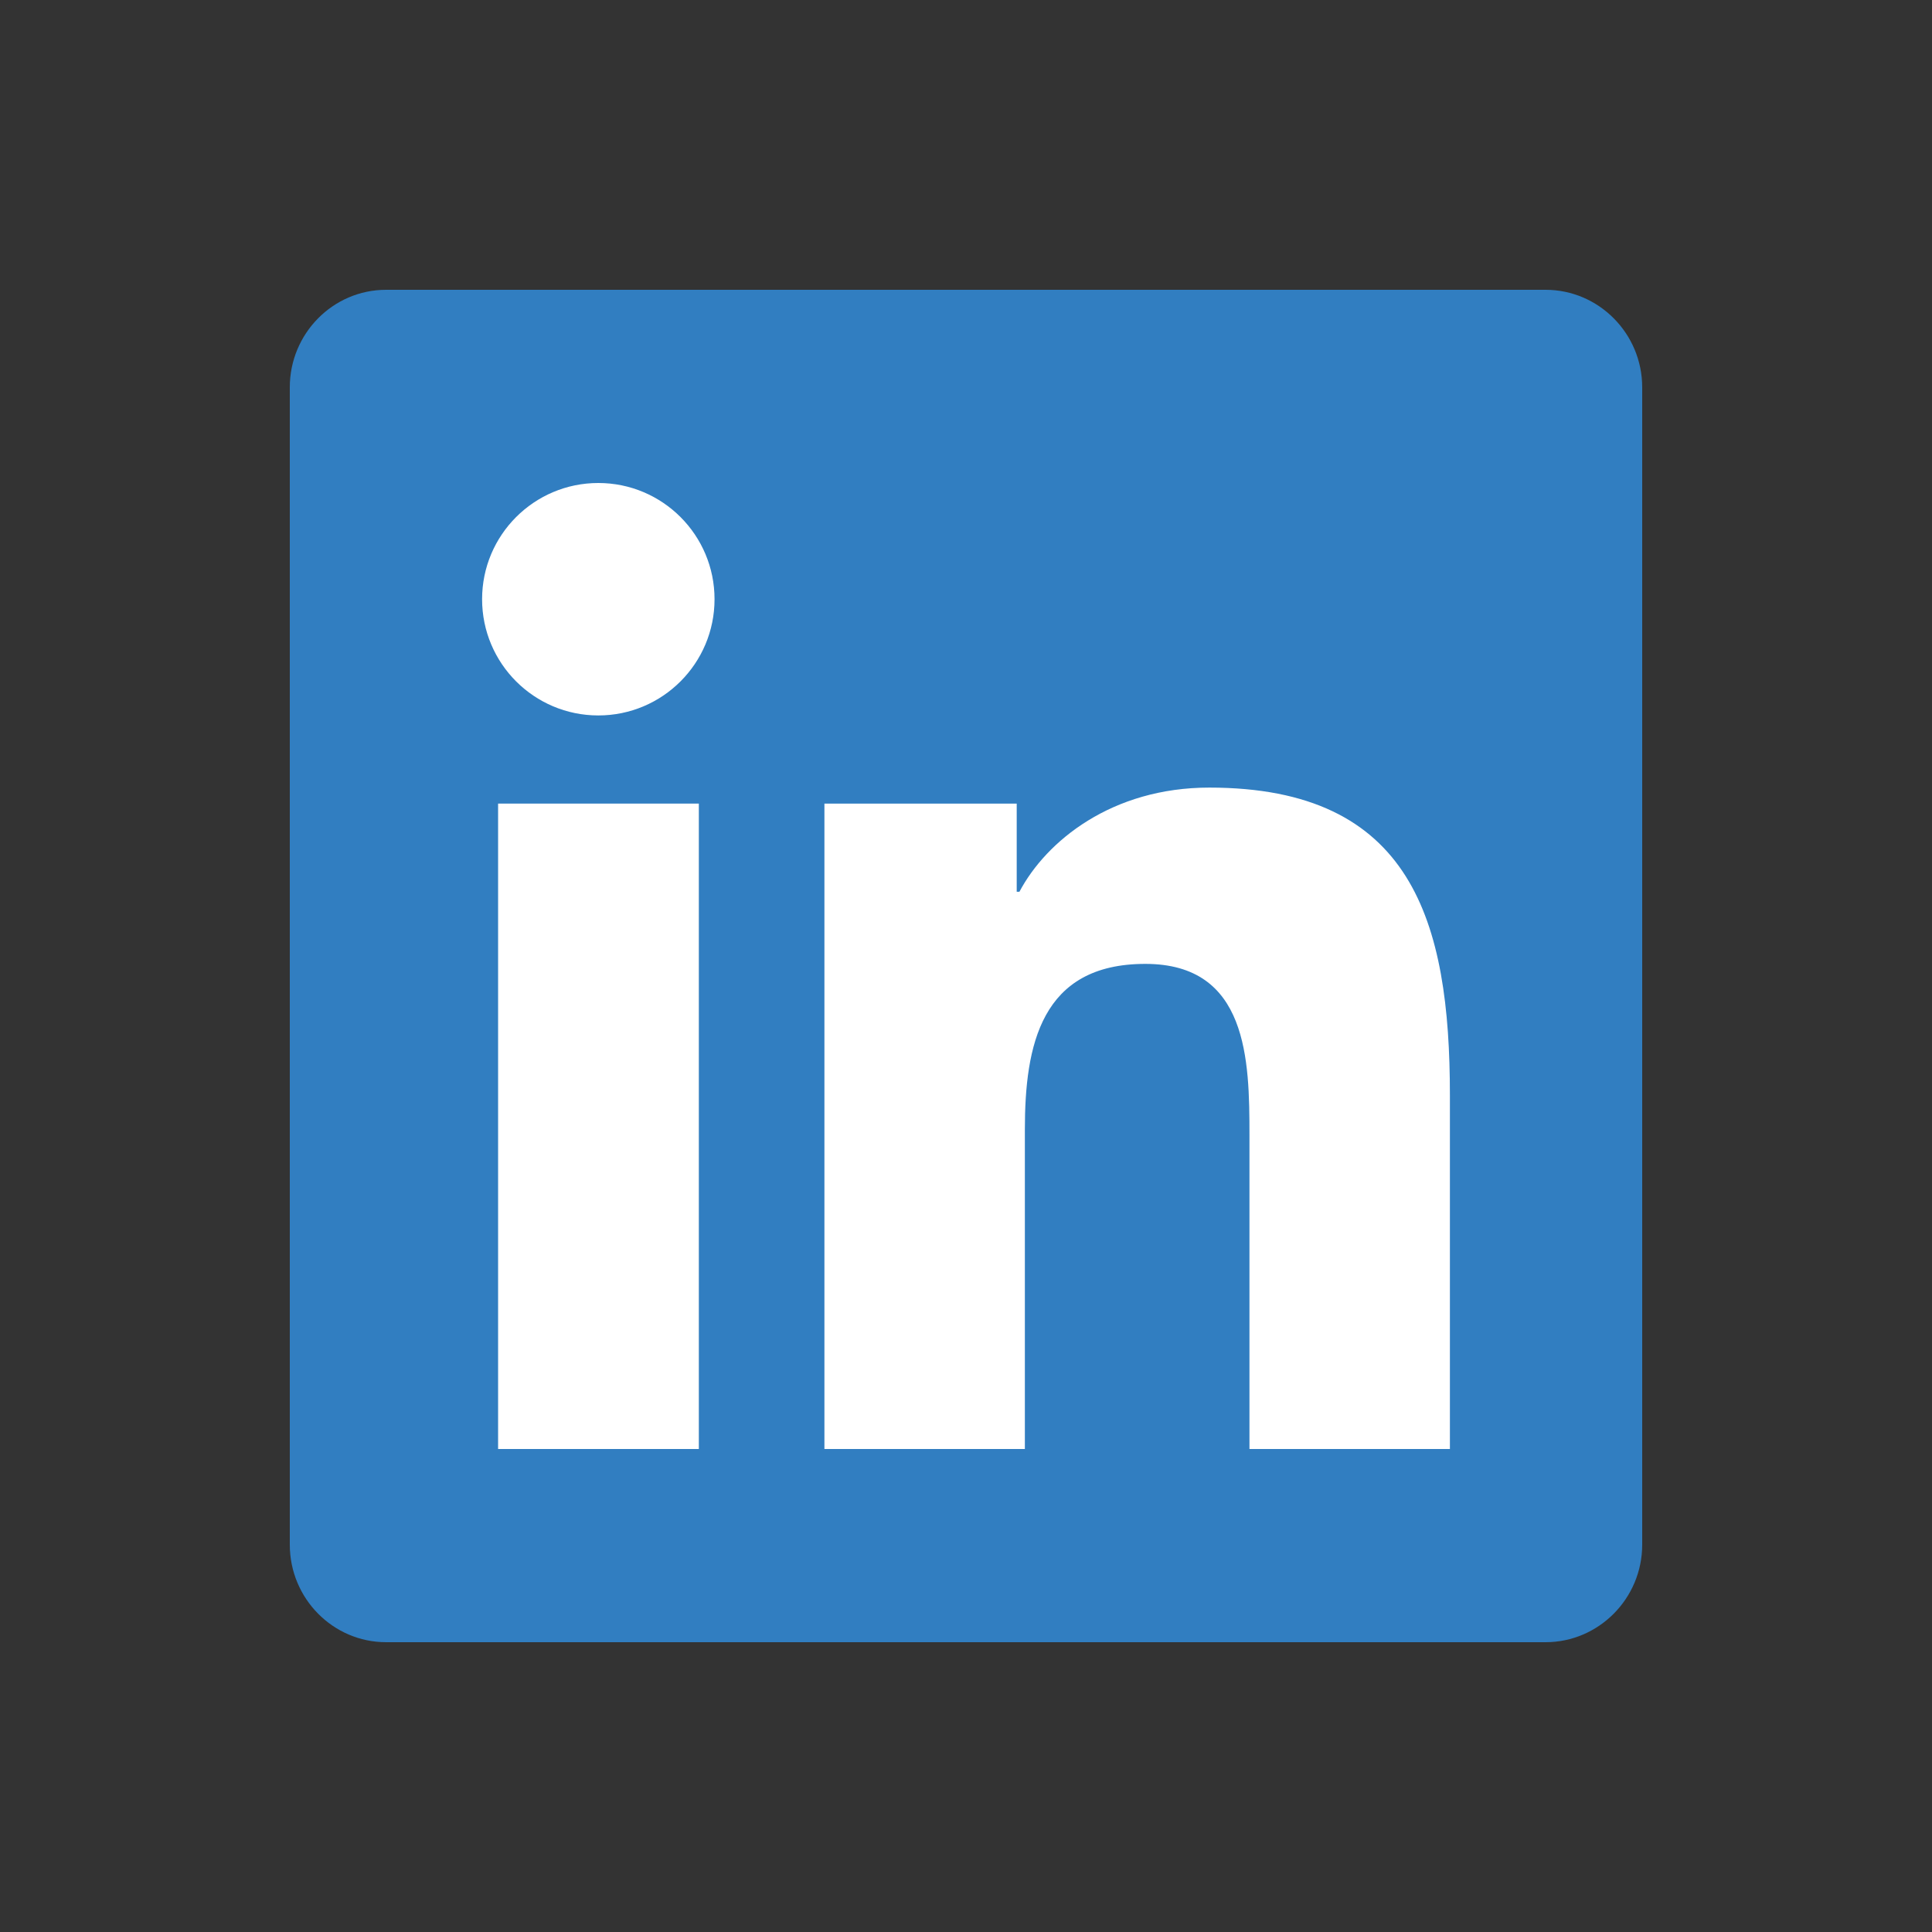
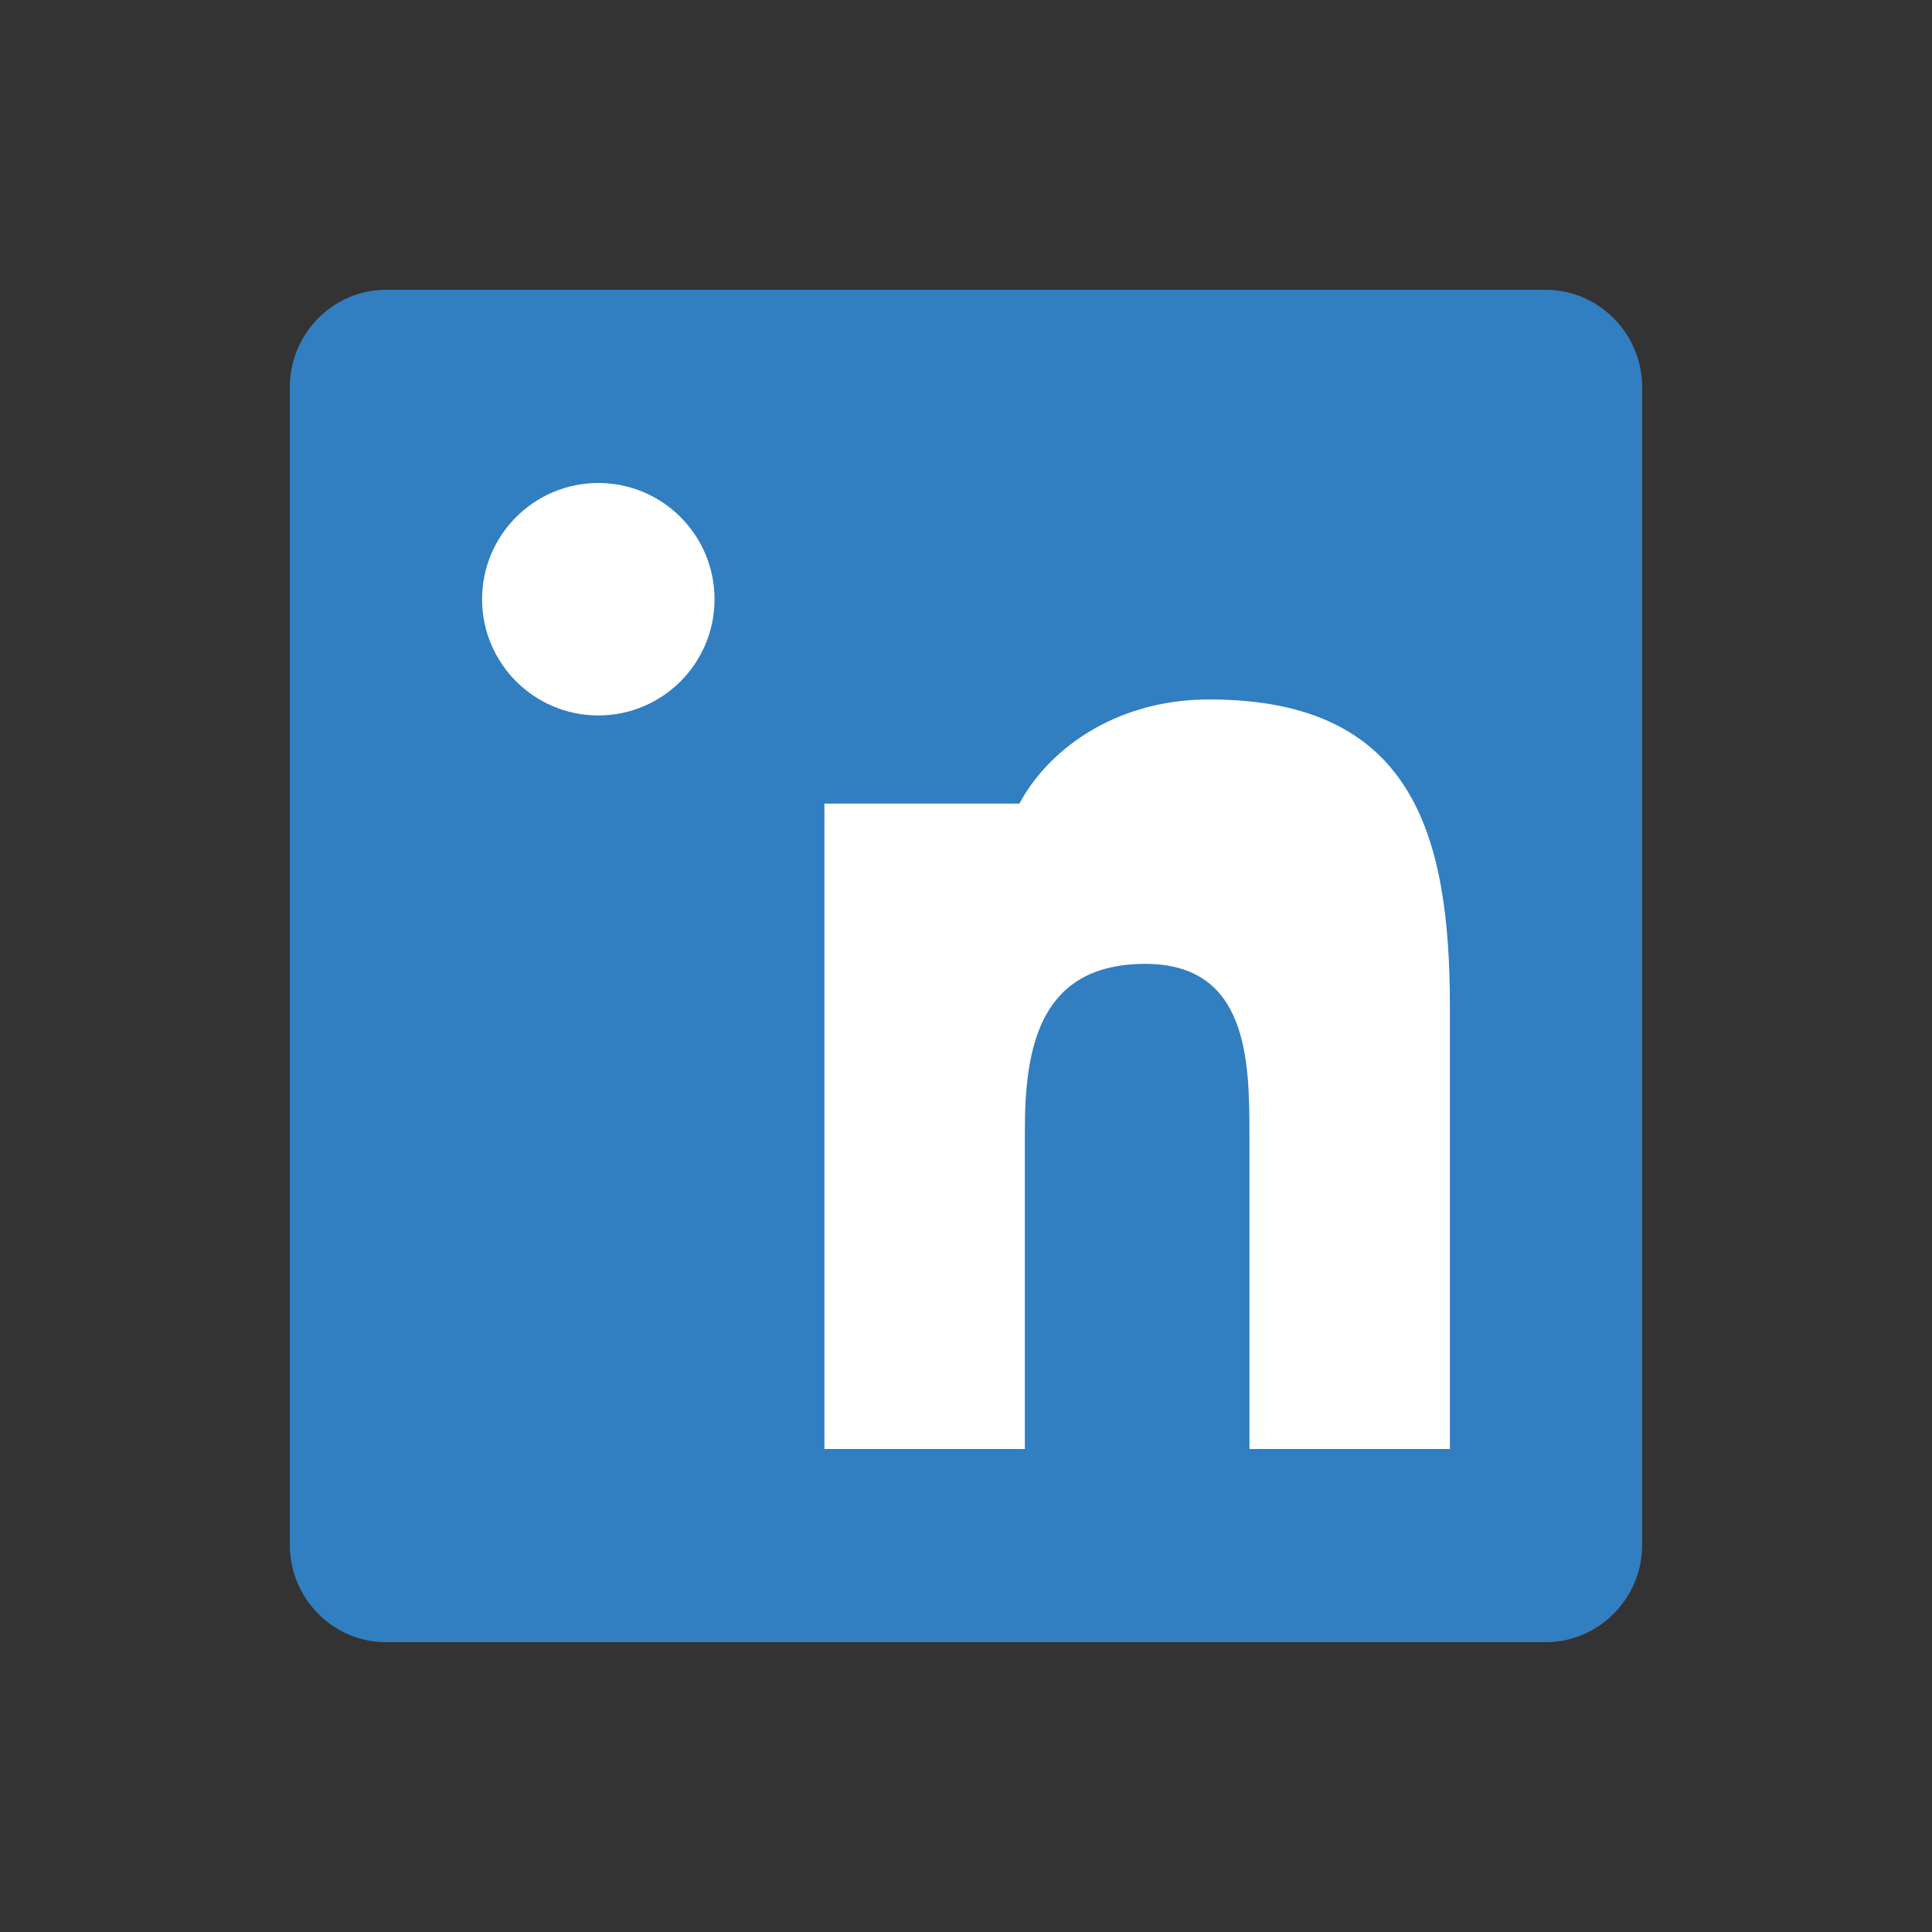
<svg xmlns="http://www.w3.org/2000/svg" version="1.1" id="Layer_1" x="0px" y="0px" viewBox="0 0 640 640" style="enable-background:new 0 0 640 640;" xml:space="preserve">
  <rect x="0" y="0" width="640" height="640" fill="#333333" stroke="none" />
  <style type="text/css">
	.st0{fill:#317EC1;}
	.st1{fill:#FFFFFF;}
</style>
  <path class="st0" d="M512,96H127.9C110.3,96,96,110.5,96,128.3v383.4c0,17.8,14.3,32.3,31.9,32.3H512c17.6,0,32-14.5,32-32.3V128.3  C544,110.5,529.6,96,512,96z" />
-   <polygon class="st1" points="231.4,480 165,480 165,266.2 231.5,266.2 231.5,480 " />
  <circle class="st1" cx="198.2" cy="198.5" r="38.5" />
-   <path class="st1" d="M480.3,480h-66.4V376c0-24.8-0.5-56.7-34.5-56.7c-34.6,0-39.9,27-39.9,54.9V480h-66.4V266.2h63.7v29.2h0.9  c8.9-16.8,30.6-34.5,62.9-34.5c67.2,0,79.7,44.3,79.7,101.9V480z" />
+   <path class="st1" d="M480.3,480h-66.4V376c0-24.8-0.5-56.7-34.5-56.7c-34.6,0-39.9,27-39.9,54.9V480h-66.4V266.2h63.7h0.9  c8.9-16.8,30.6-34.5,62.9-34.5c67.2,0,79.7,44.3,79.7,101.9V480z" />
</svg>